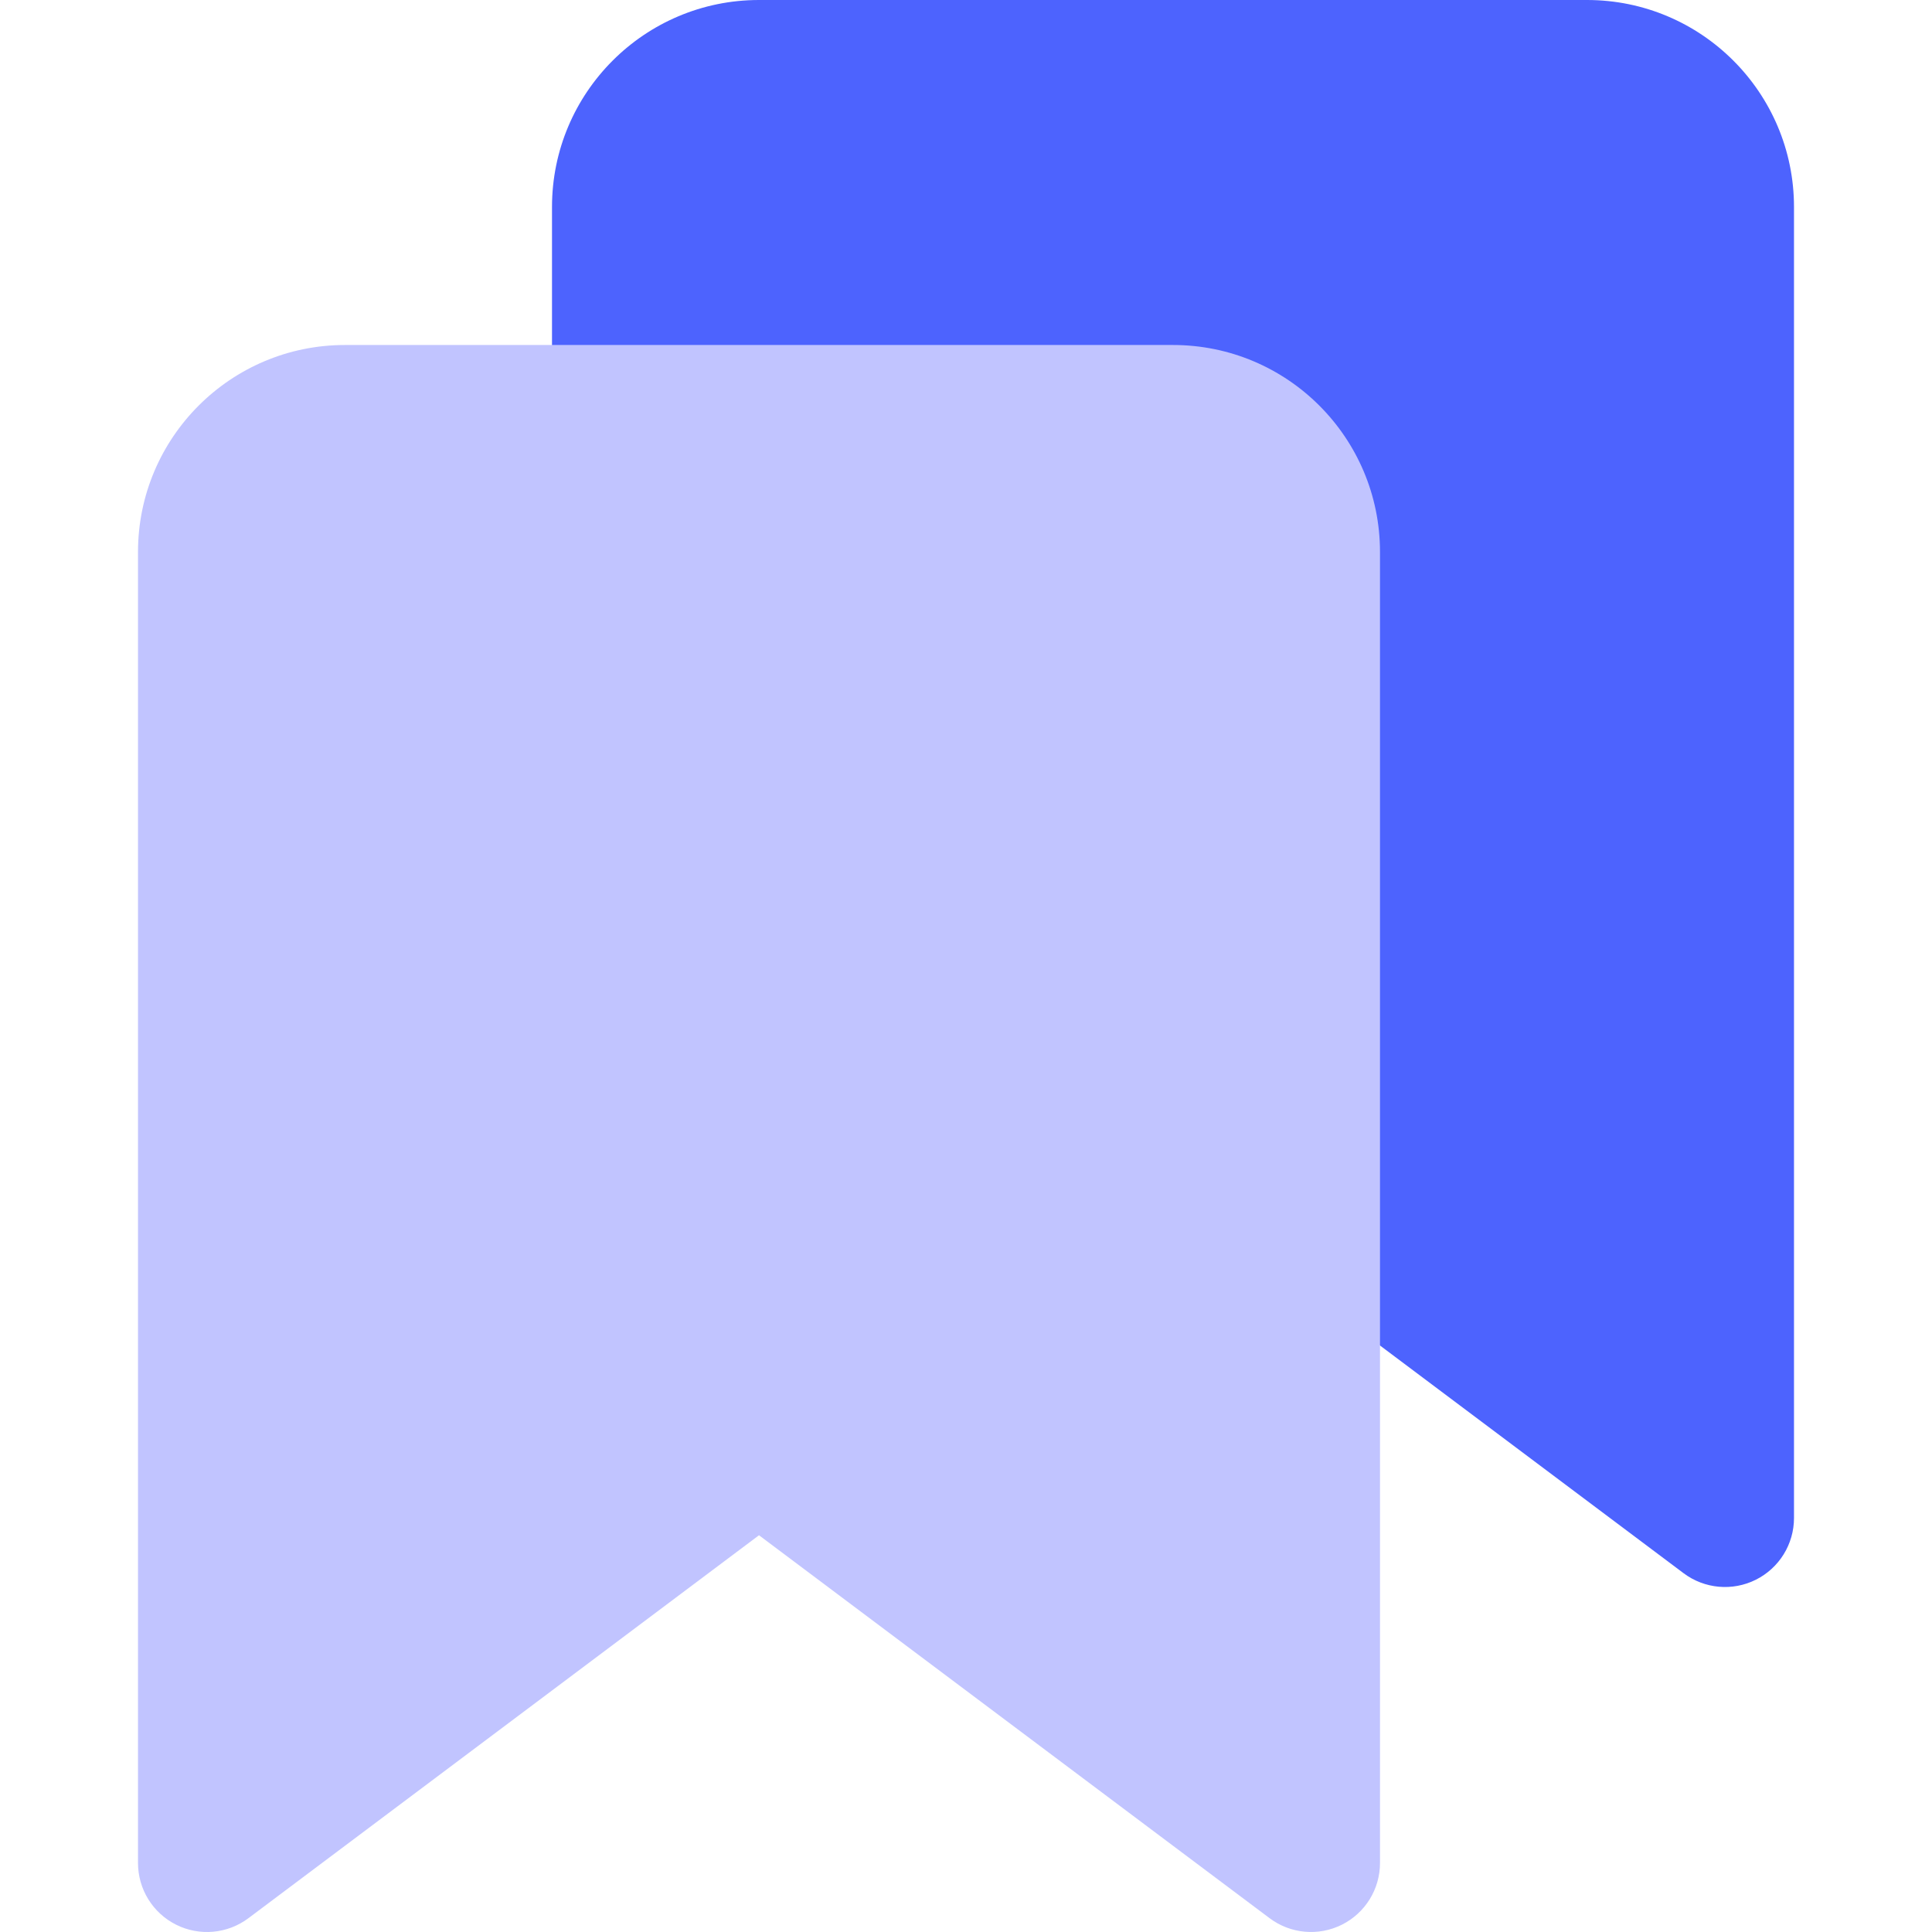
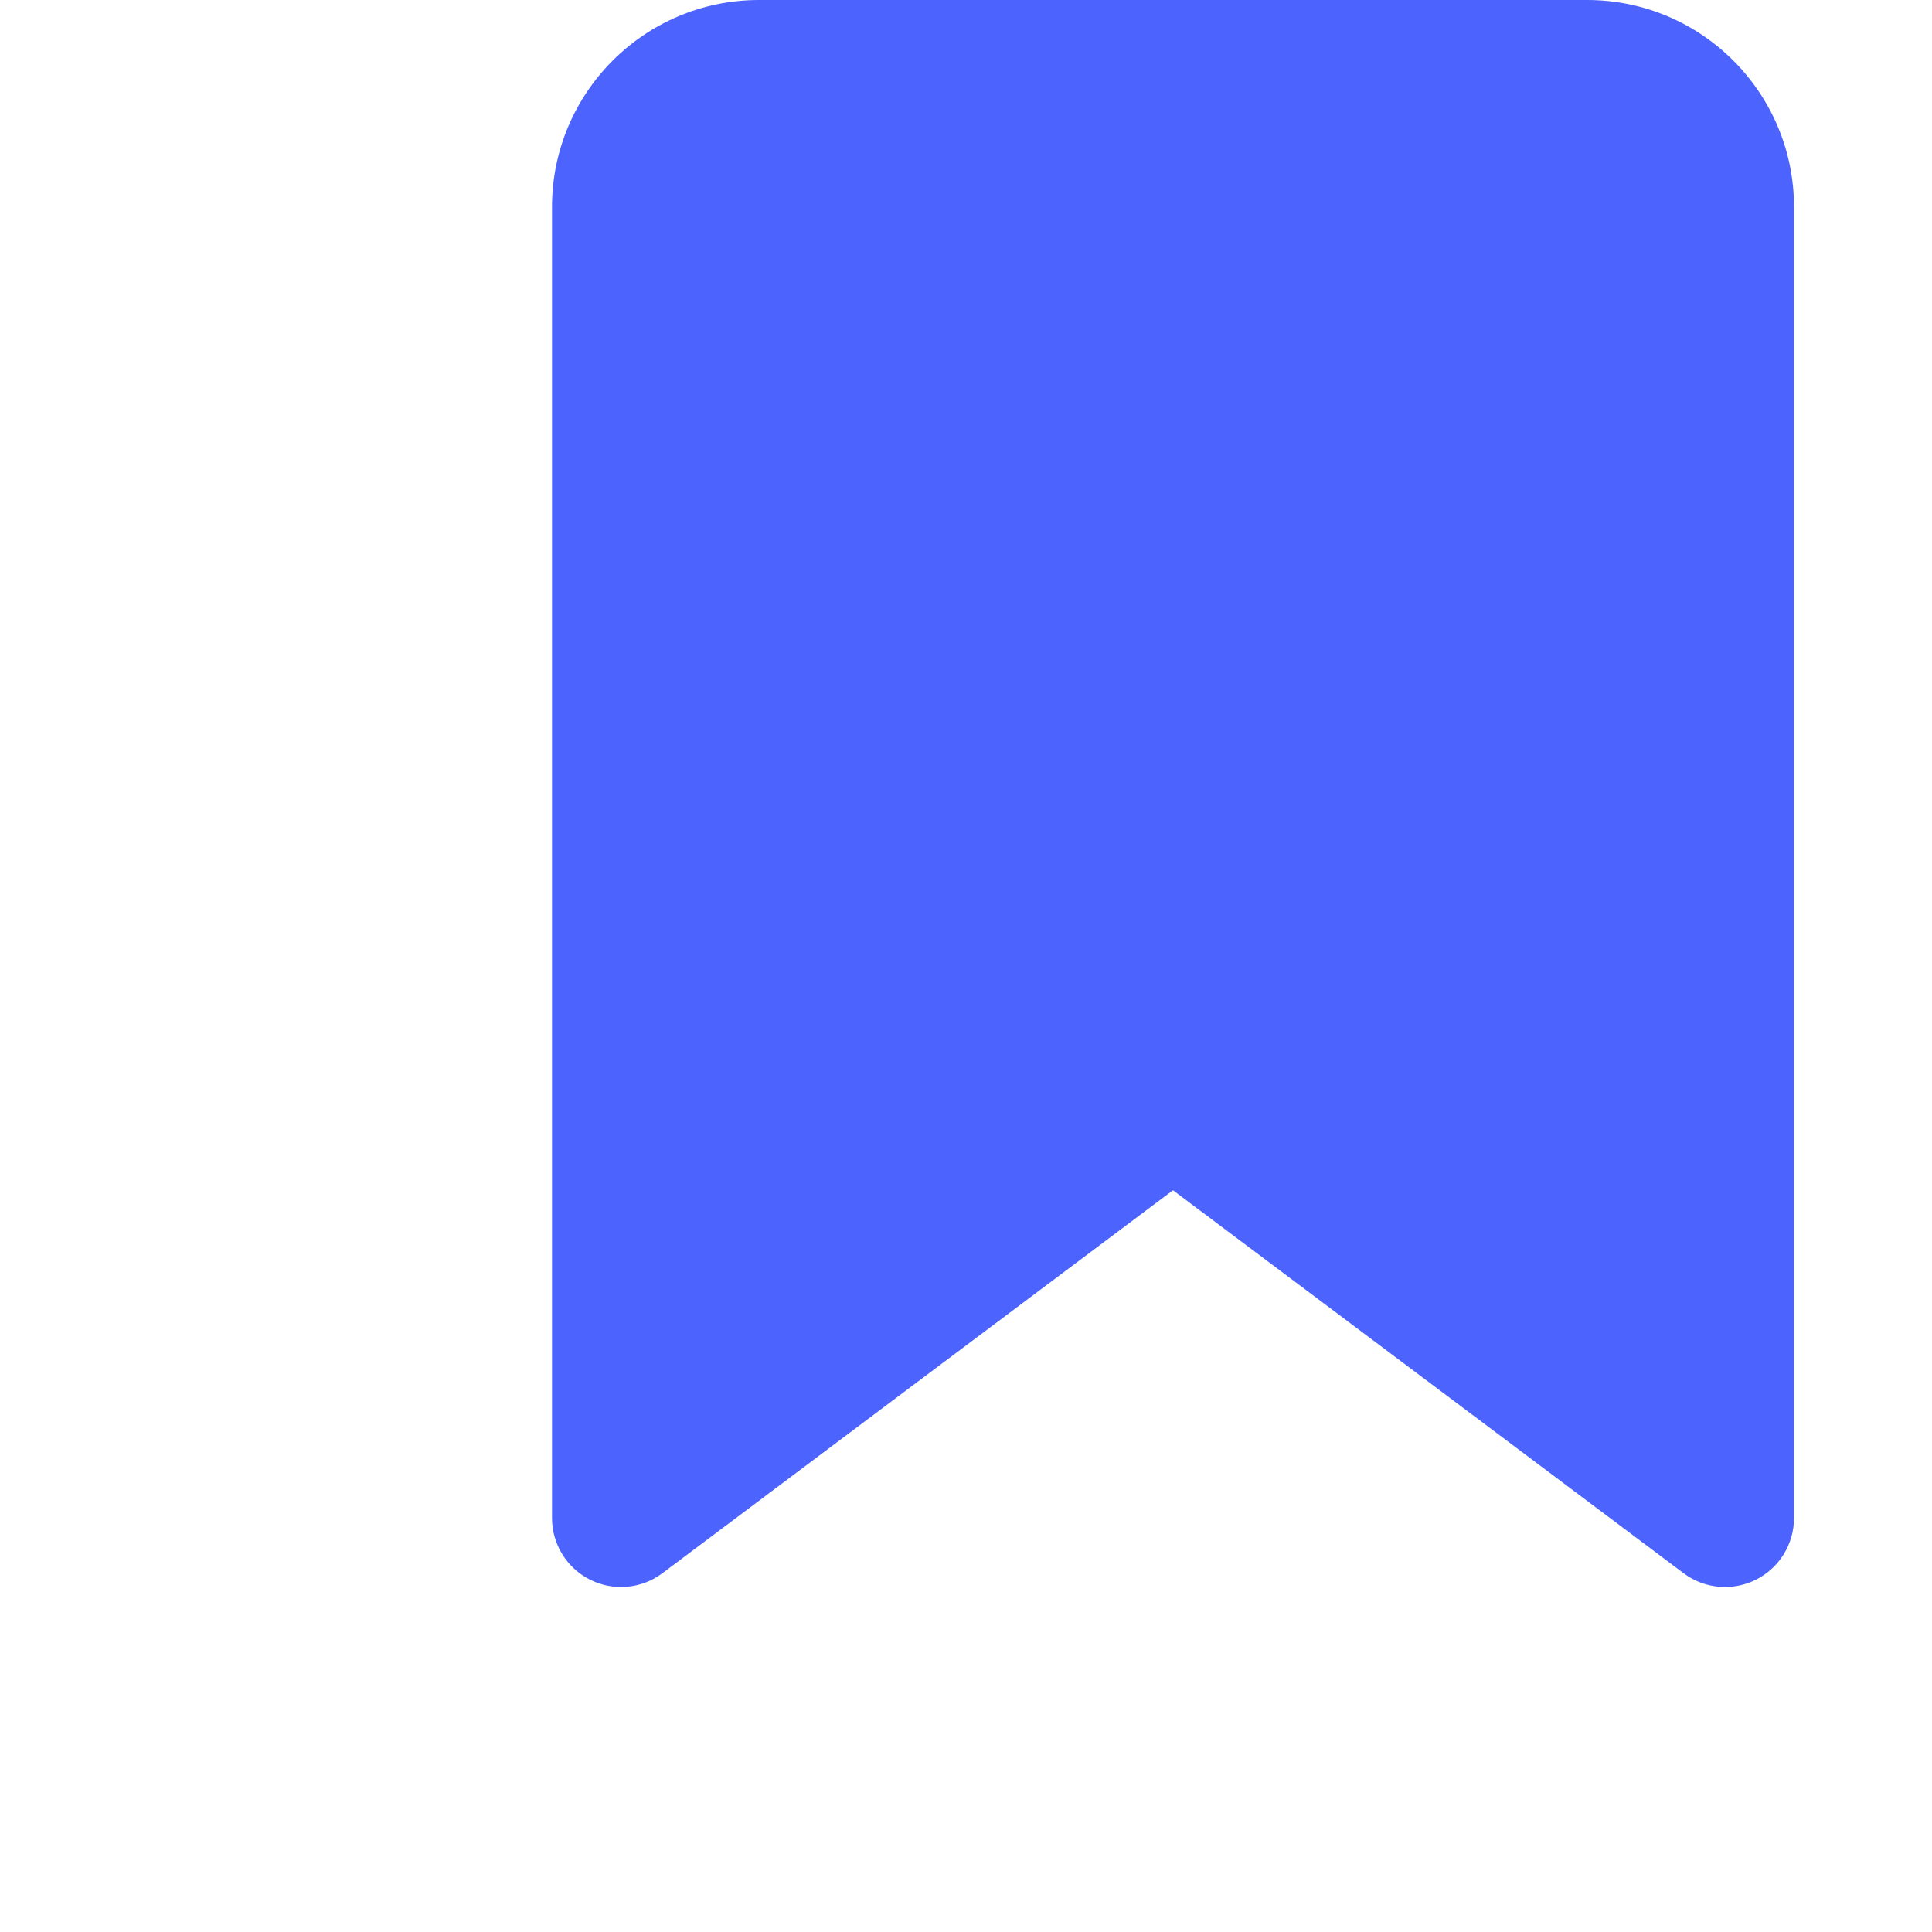
<svg xmlns="http://www.w3.org/2000/svg" fill="none" viewBox="0 0 200 200" id="Double-Bookmark--Streamline-Core" height="200" width="200">
  <desc>
    Double Bookmark Streamline Icon: https://streamlinehq.com
  </desc>
  <g id="double-bookmark--bookmarks-double-tags-favorite">
    <path id="Union" fill="#4d63fe" fill-rule="evenodd" d="M78.571 0C66.737 0 57.143 9.594 57.143 21.429V157.143c0 2.706 1.529 5.179 3.948 6.389 2.42 1.21 5.316 0.949 7.48 -0.674l52.857 -39.643 52.857 39.643c2.164 1.623 5.06 1.884 7.48 0.674C184.186 162.321 185.714 159.849 185.714 157.143V21.429c0 -11.835 -9.594 -21.429 -21.429 -21.429h-85.714Z" clip-rule="evenodd" stroke-width="14.286" />
-     <path id="Union_2" fill="#c1c4ff" fill-rule="evenodd" d="M35.714 35.714C23.88 35.714 14.286 45.308 14.286 57.143v135.714c0 2.706 1.529 5.179 3.948 6.389 2.42 1.21 5.316 0.949 7.48 -0.674l52.857 -39.643L131.429 198.571c2.164 1.623 5.06 1.884 7.48 0.674C141.329 198.036 142.857 195.563 142.857 192.857V57.143c0 -11.835 -9.594 -21.429 -21.429 -21.429h-85.714Z" clip-rule="evenodd" stroke-width="14.286" />
  </g>
</svg>